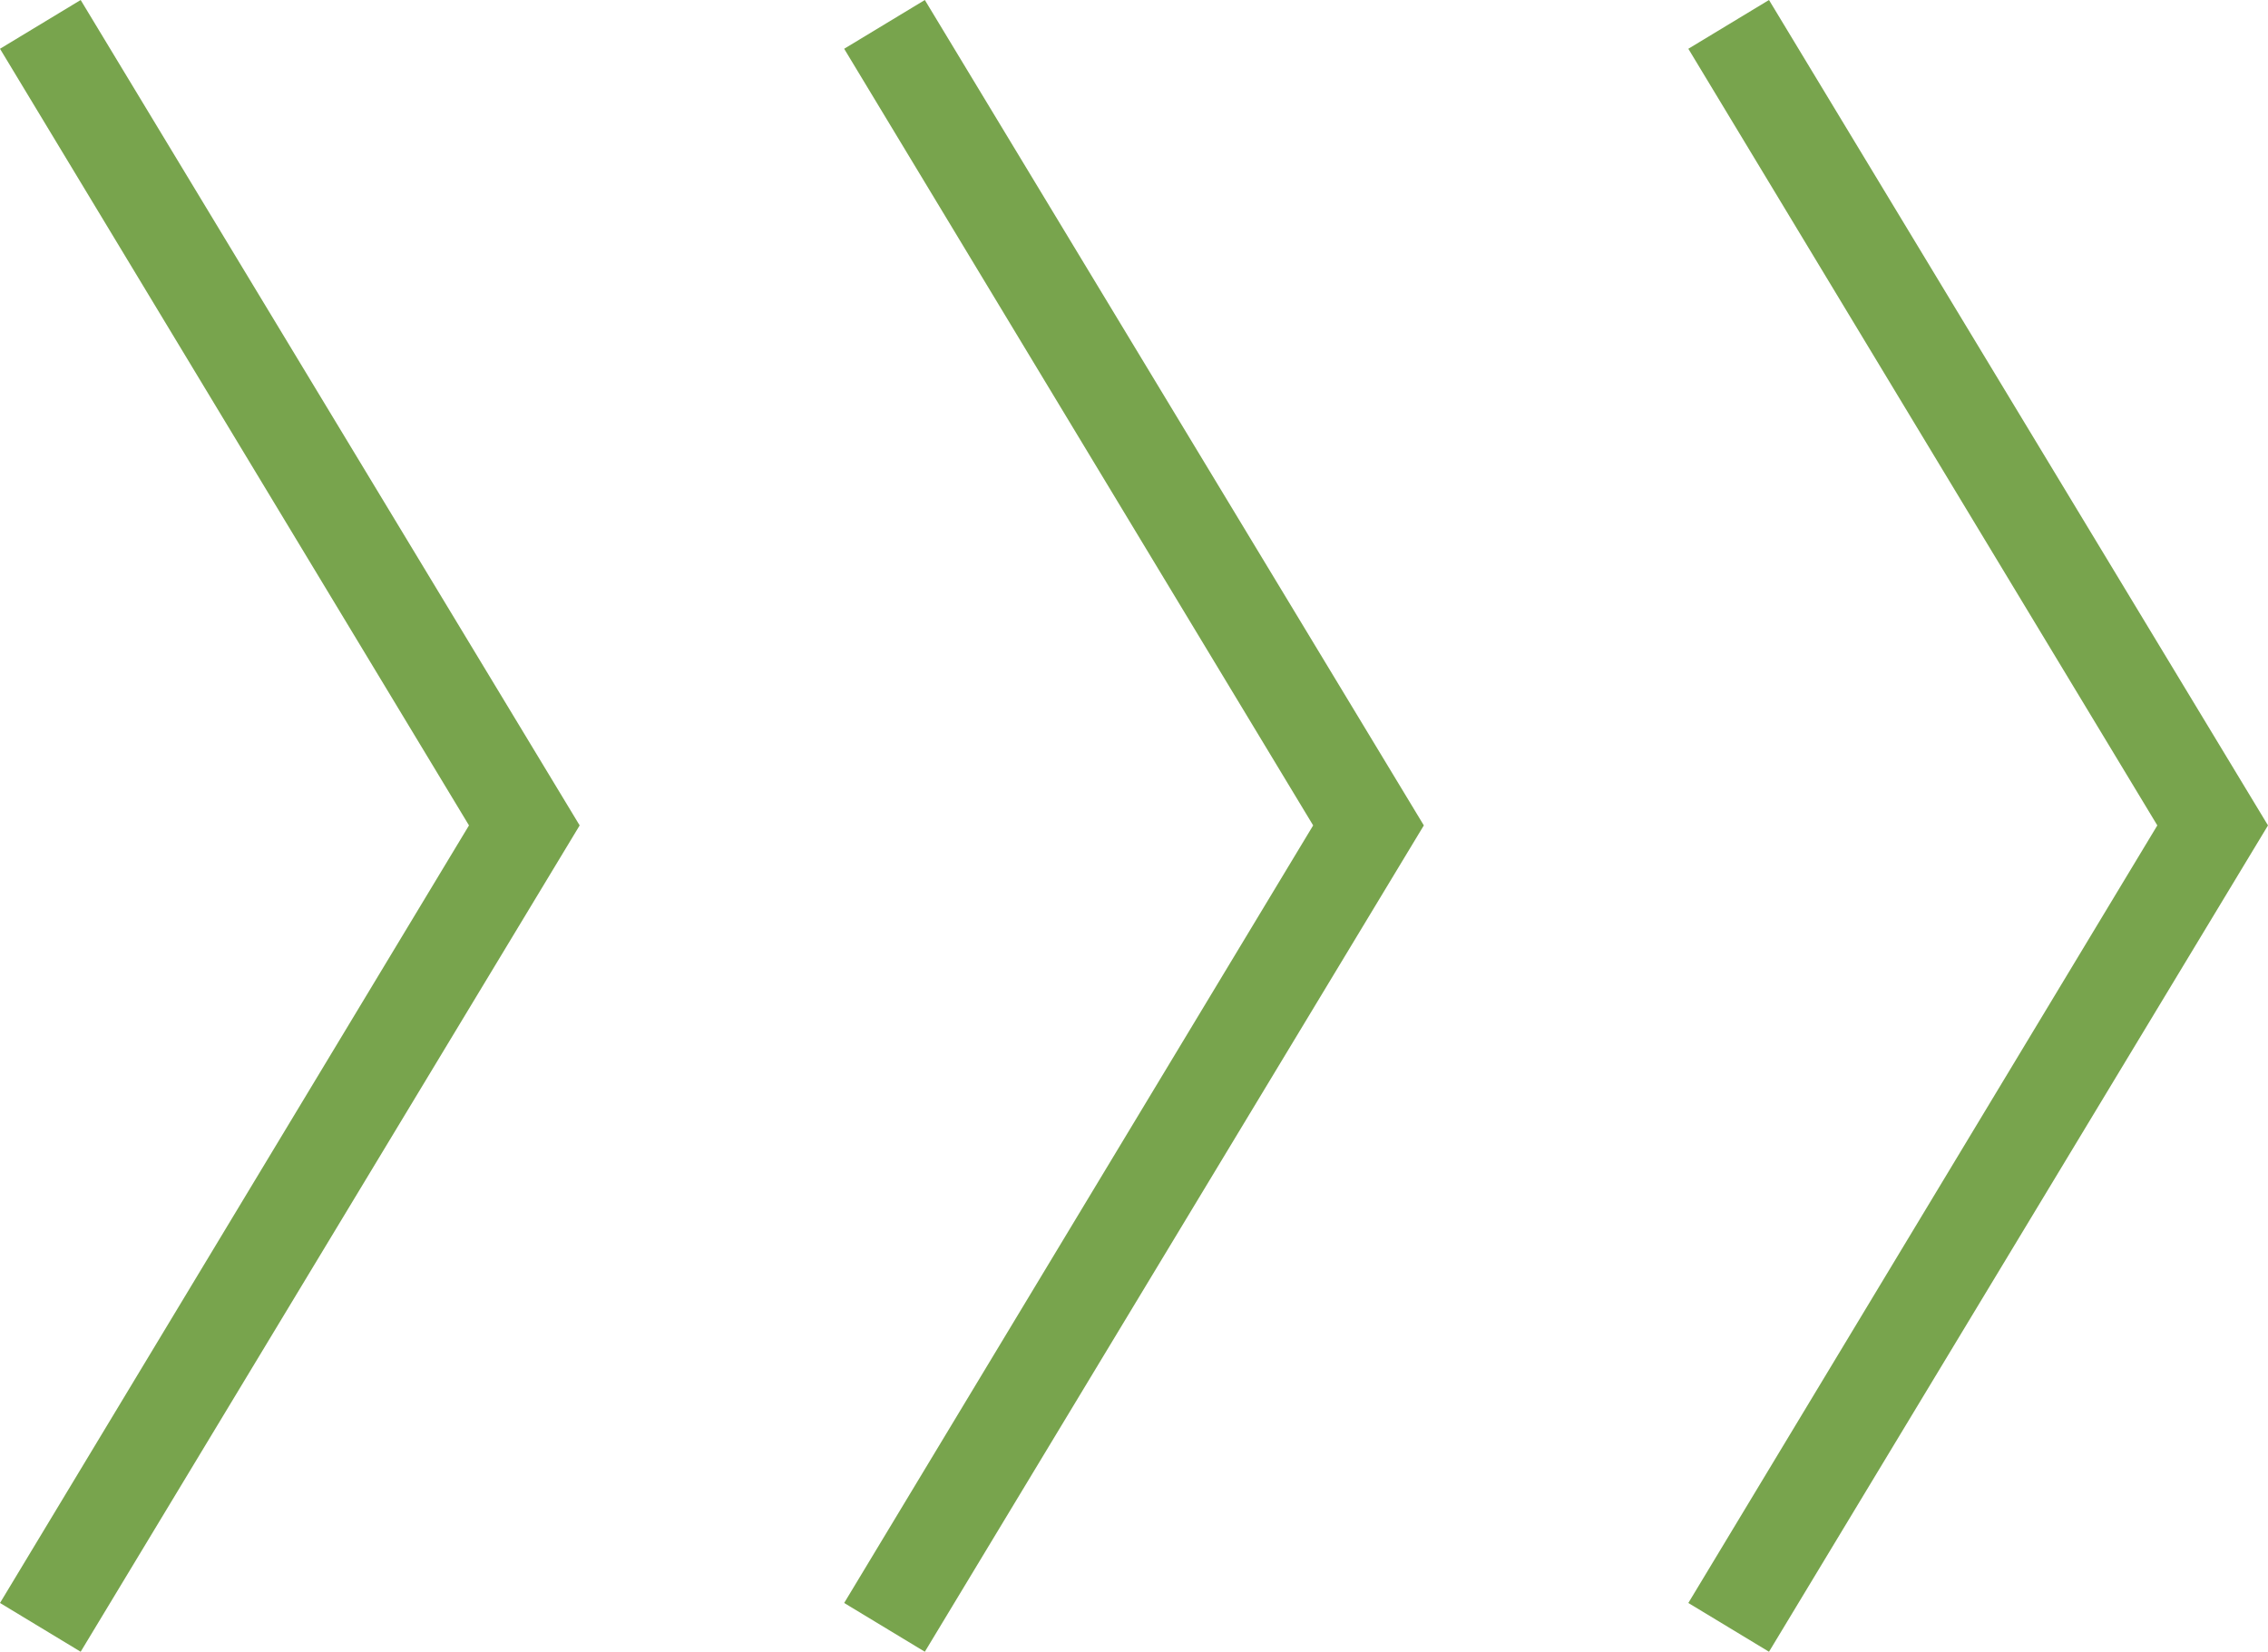
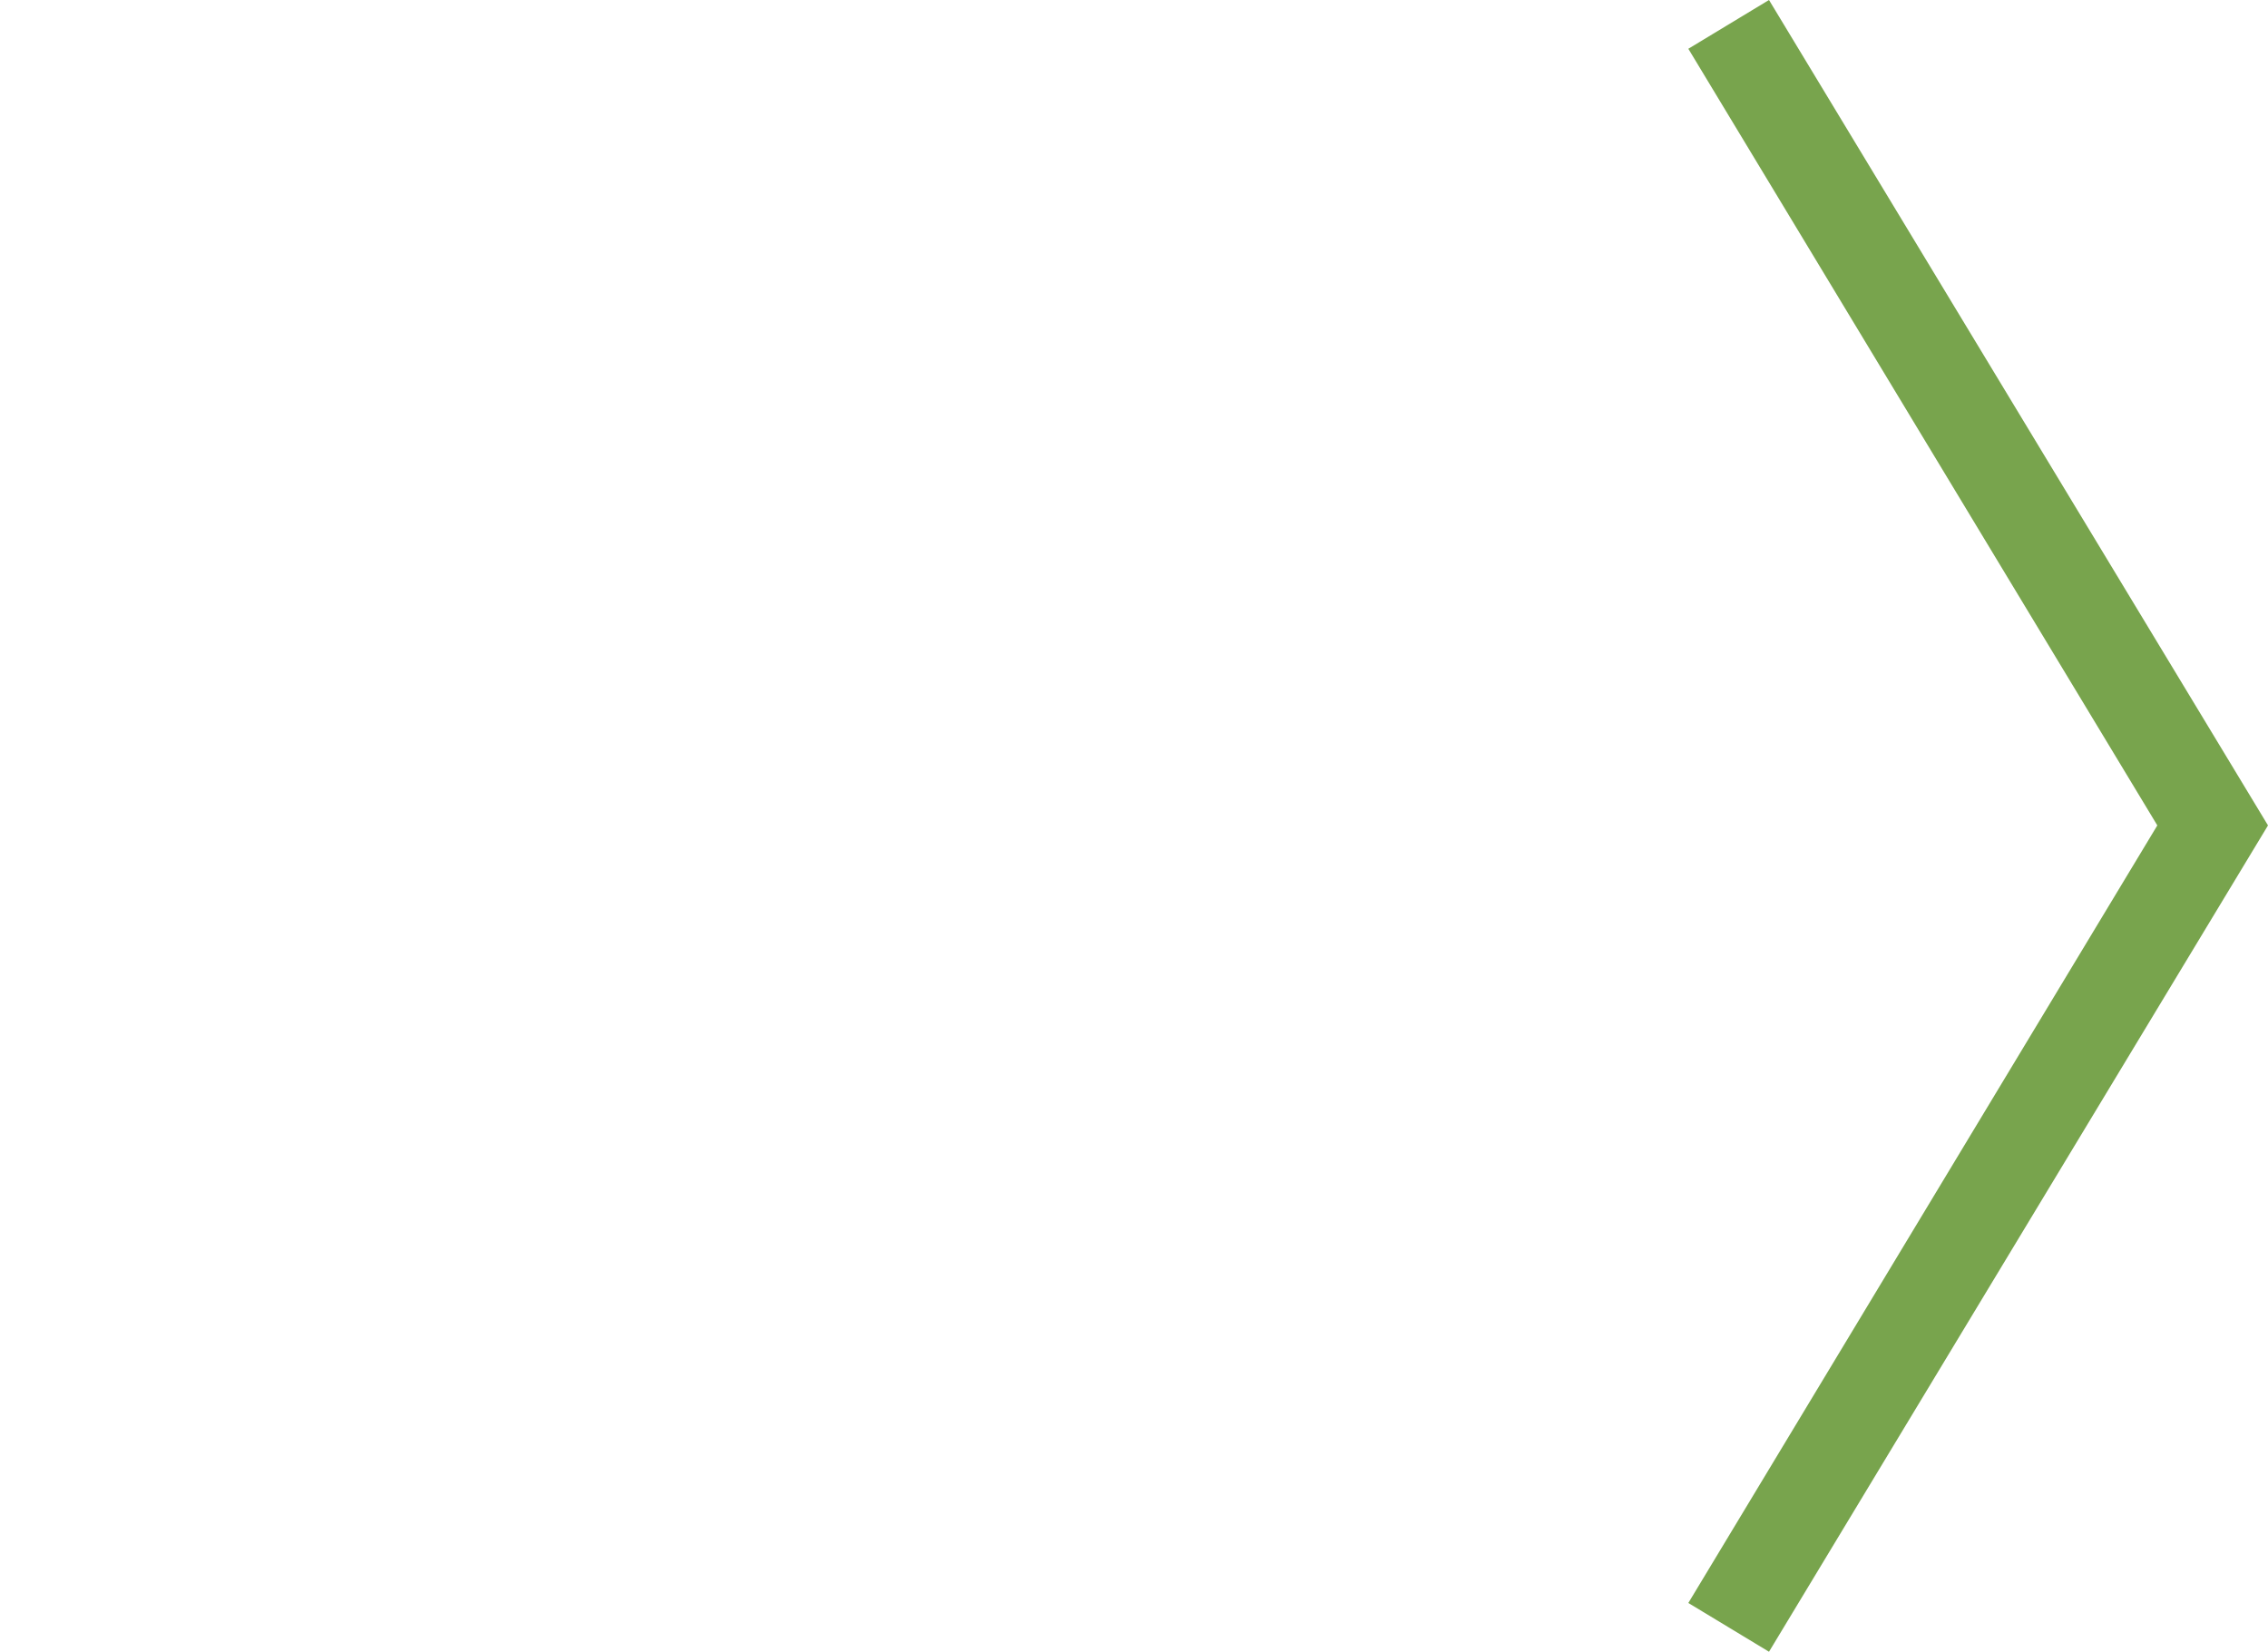
<svg xmlns="http://www.w3.org/2000/svg" viewBox="0 0 24.18 17.61">
  <defs>
    <style>.cls-1{fill:#78a44d;}</style>
  </defs>
  <g id="レイヤー_2" data-name="レイヤー 2">
    <g id="レイヤー_1-2" data-name="レイヤー 1">
-       <path class="cls-1" d="M.86,17.61,0,17.09,5,8.8,0,.52.86,0,6.18,8.8Z" />
-       <path class="cls-1" d="M9.86,17.61,9,17.09,14,8.8,9,.52,9.86,0l5.32,8.8Z" />
      <path class="cls-1" d="M18.86,17.61,18,17.09,23,8.8,18,.52,18.86,0l5.32,8.8Z" />
    </g>
  </g>
</svg>